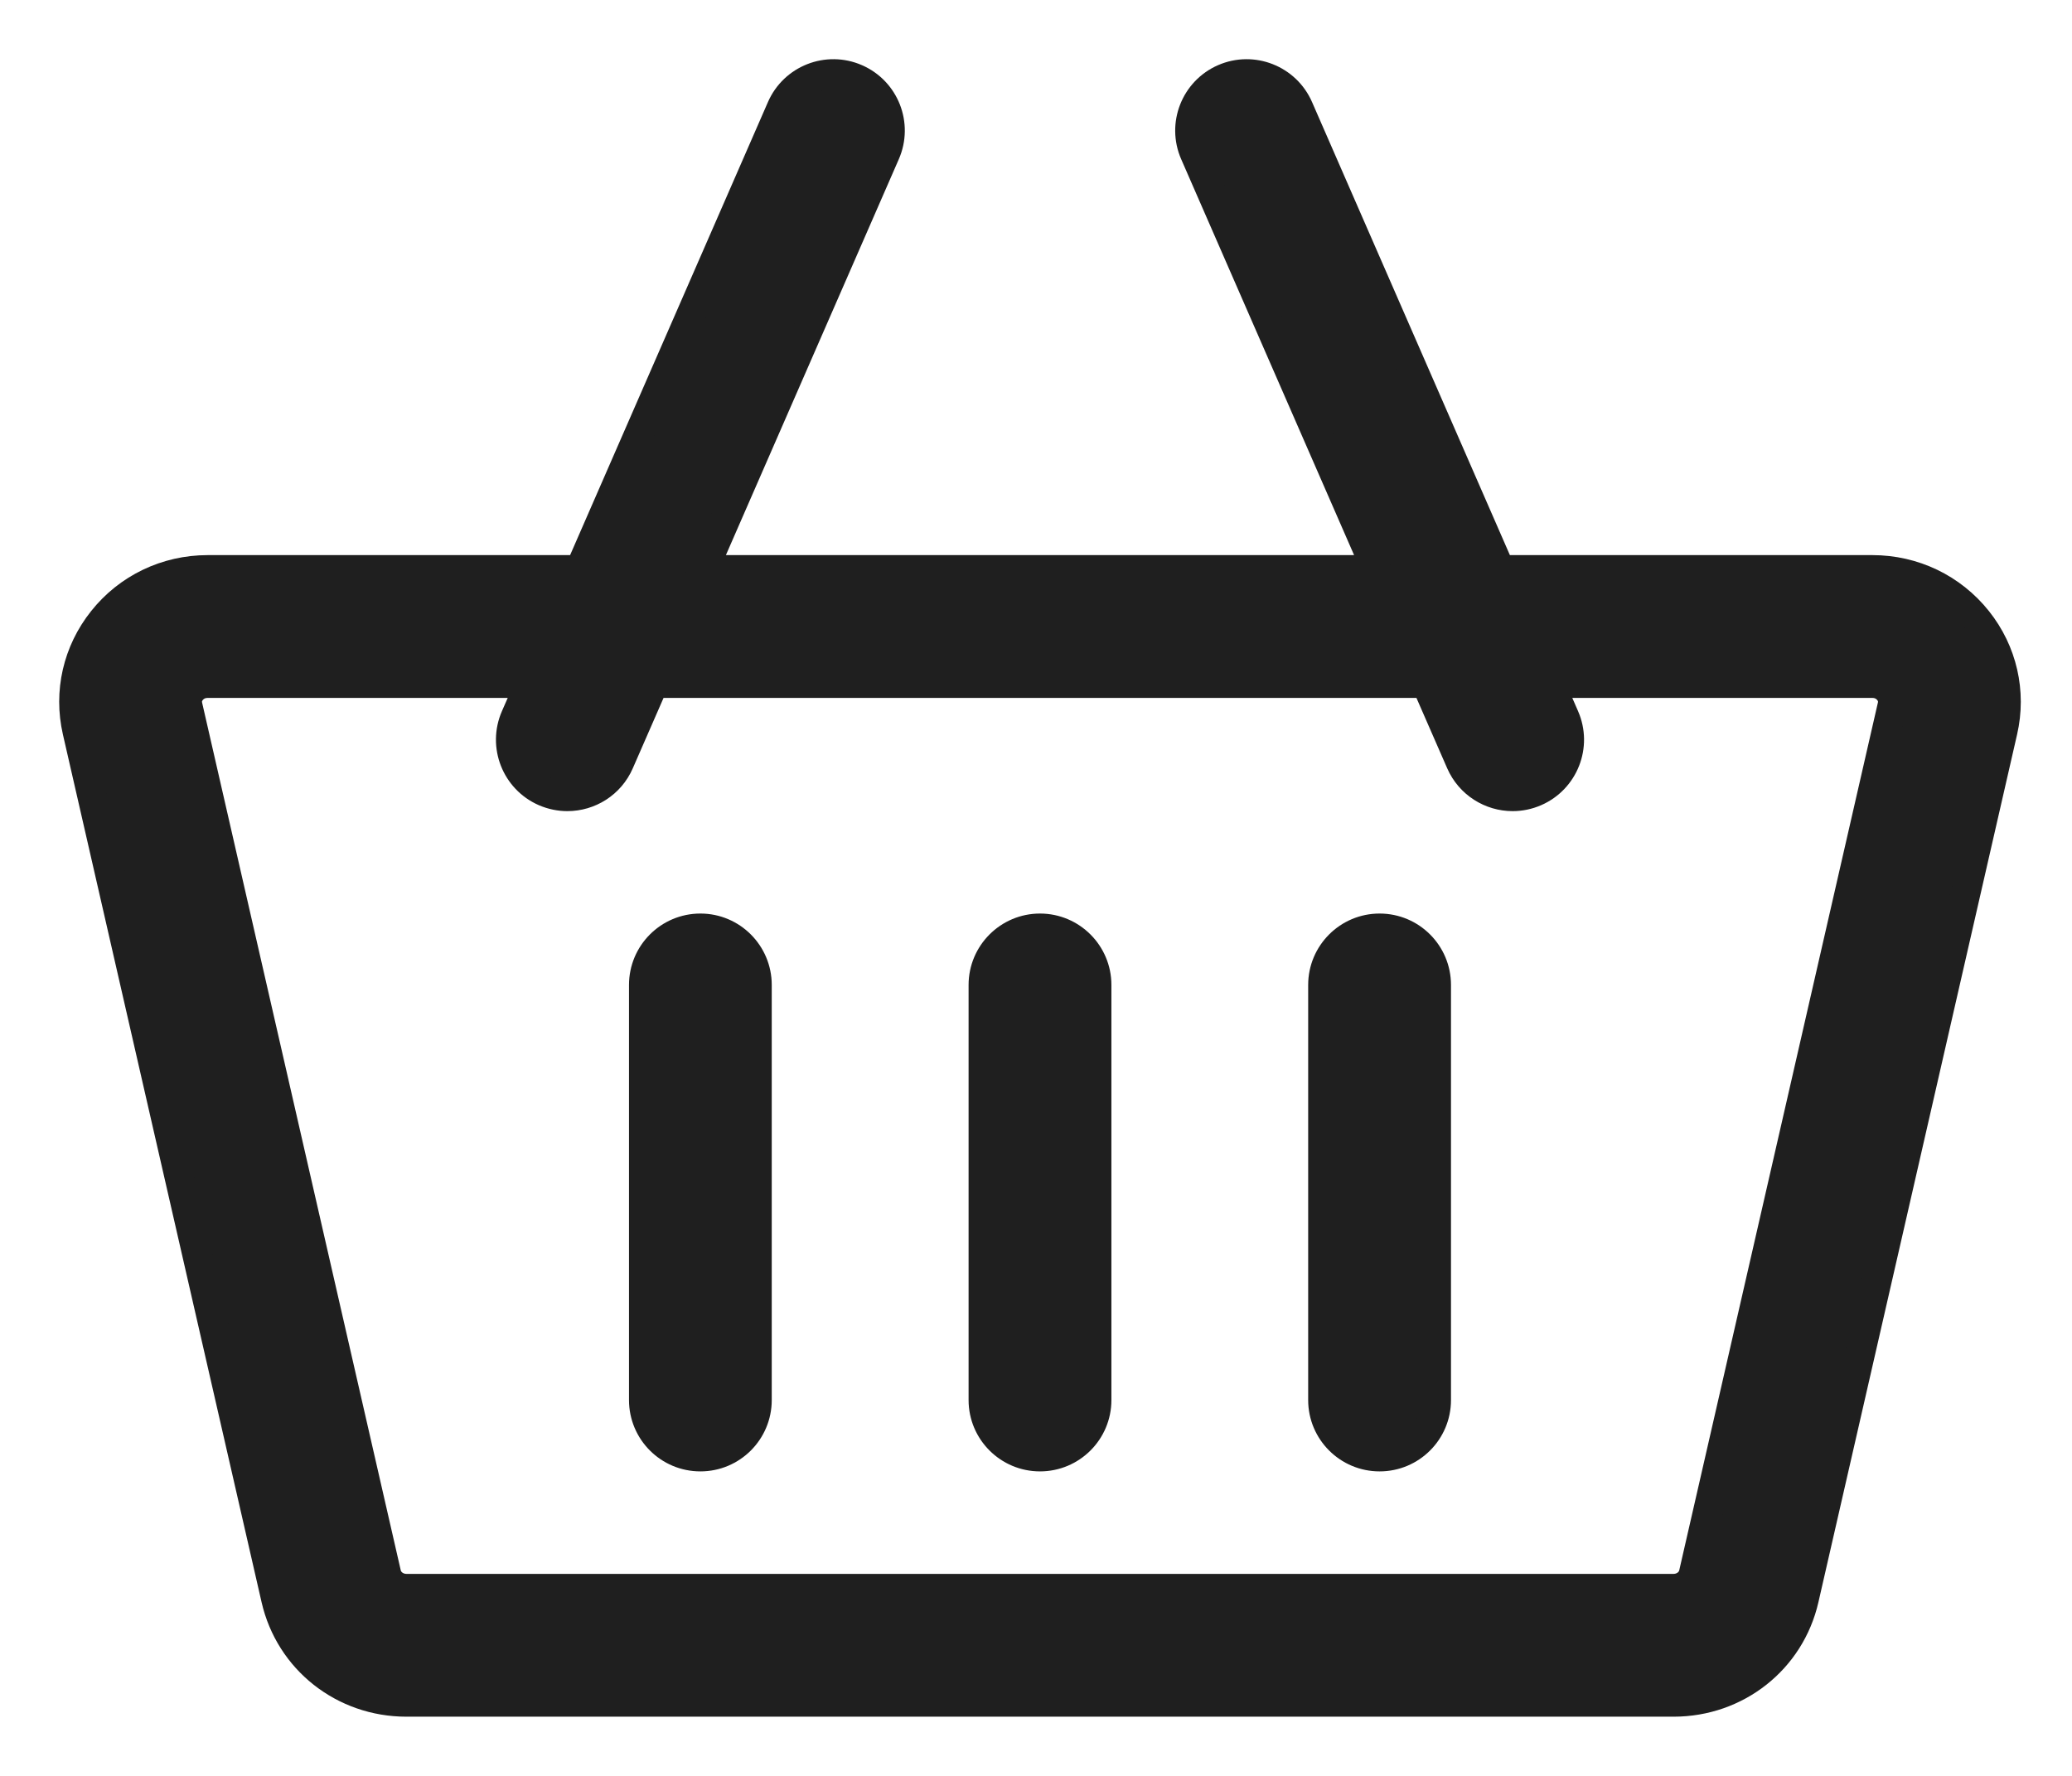
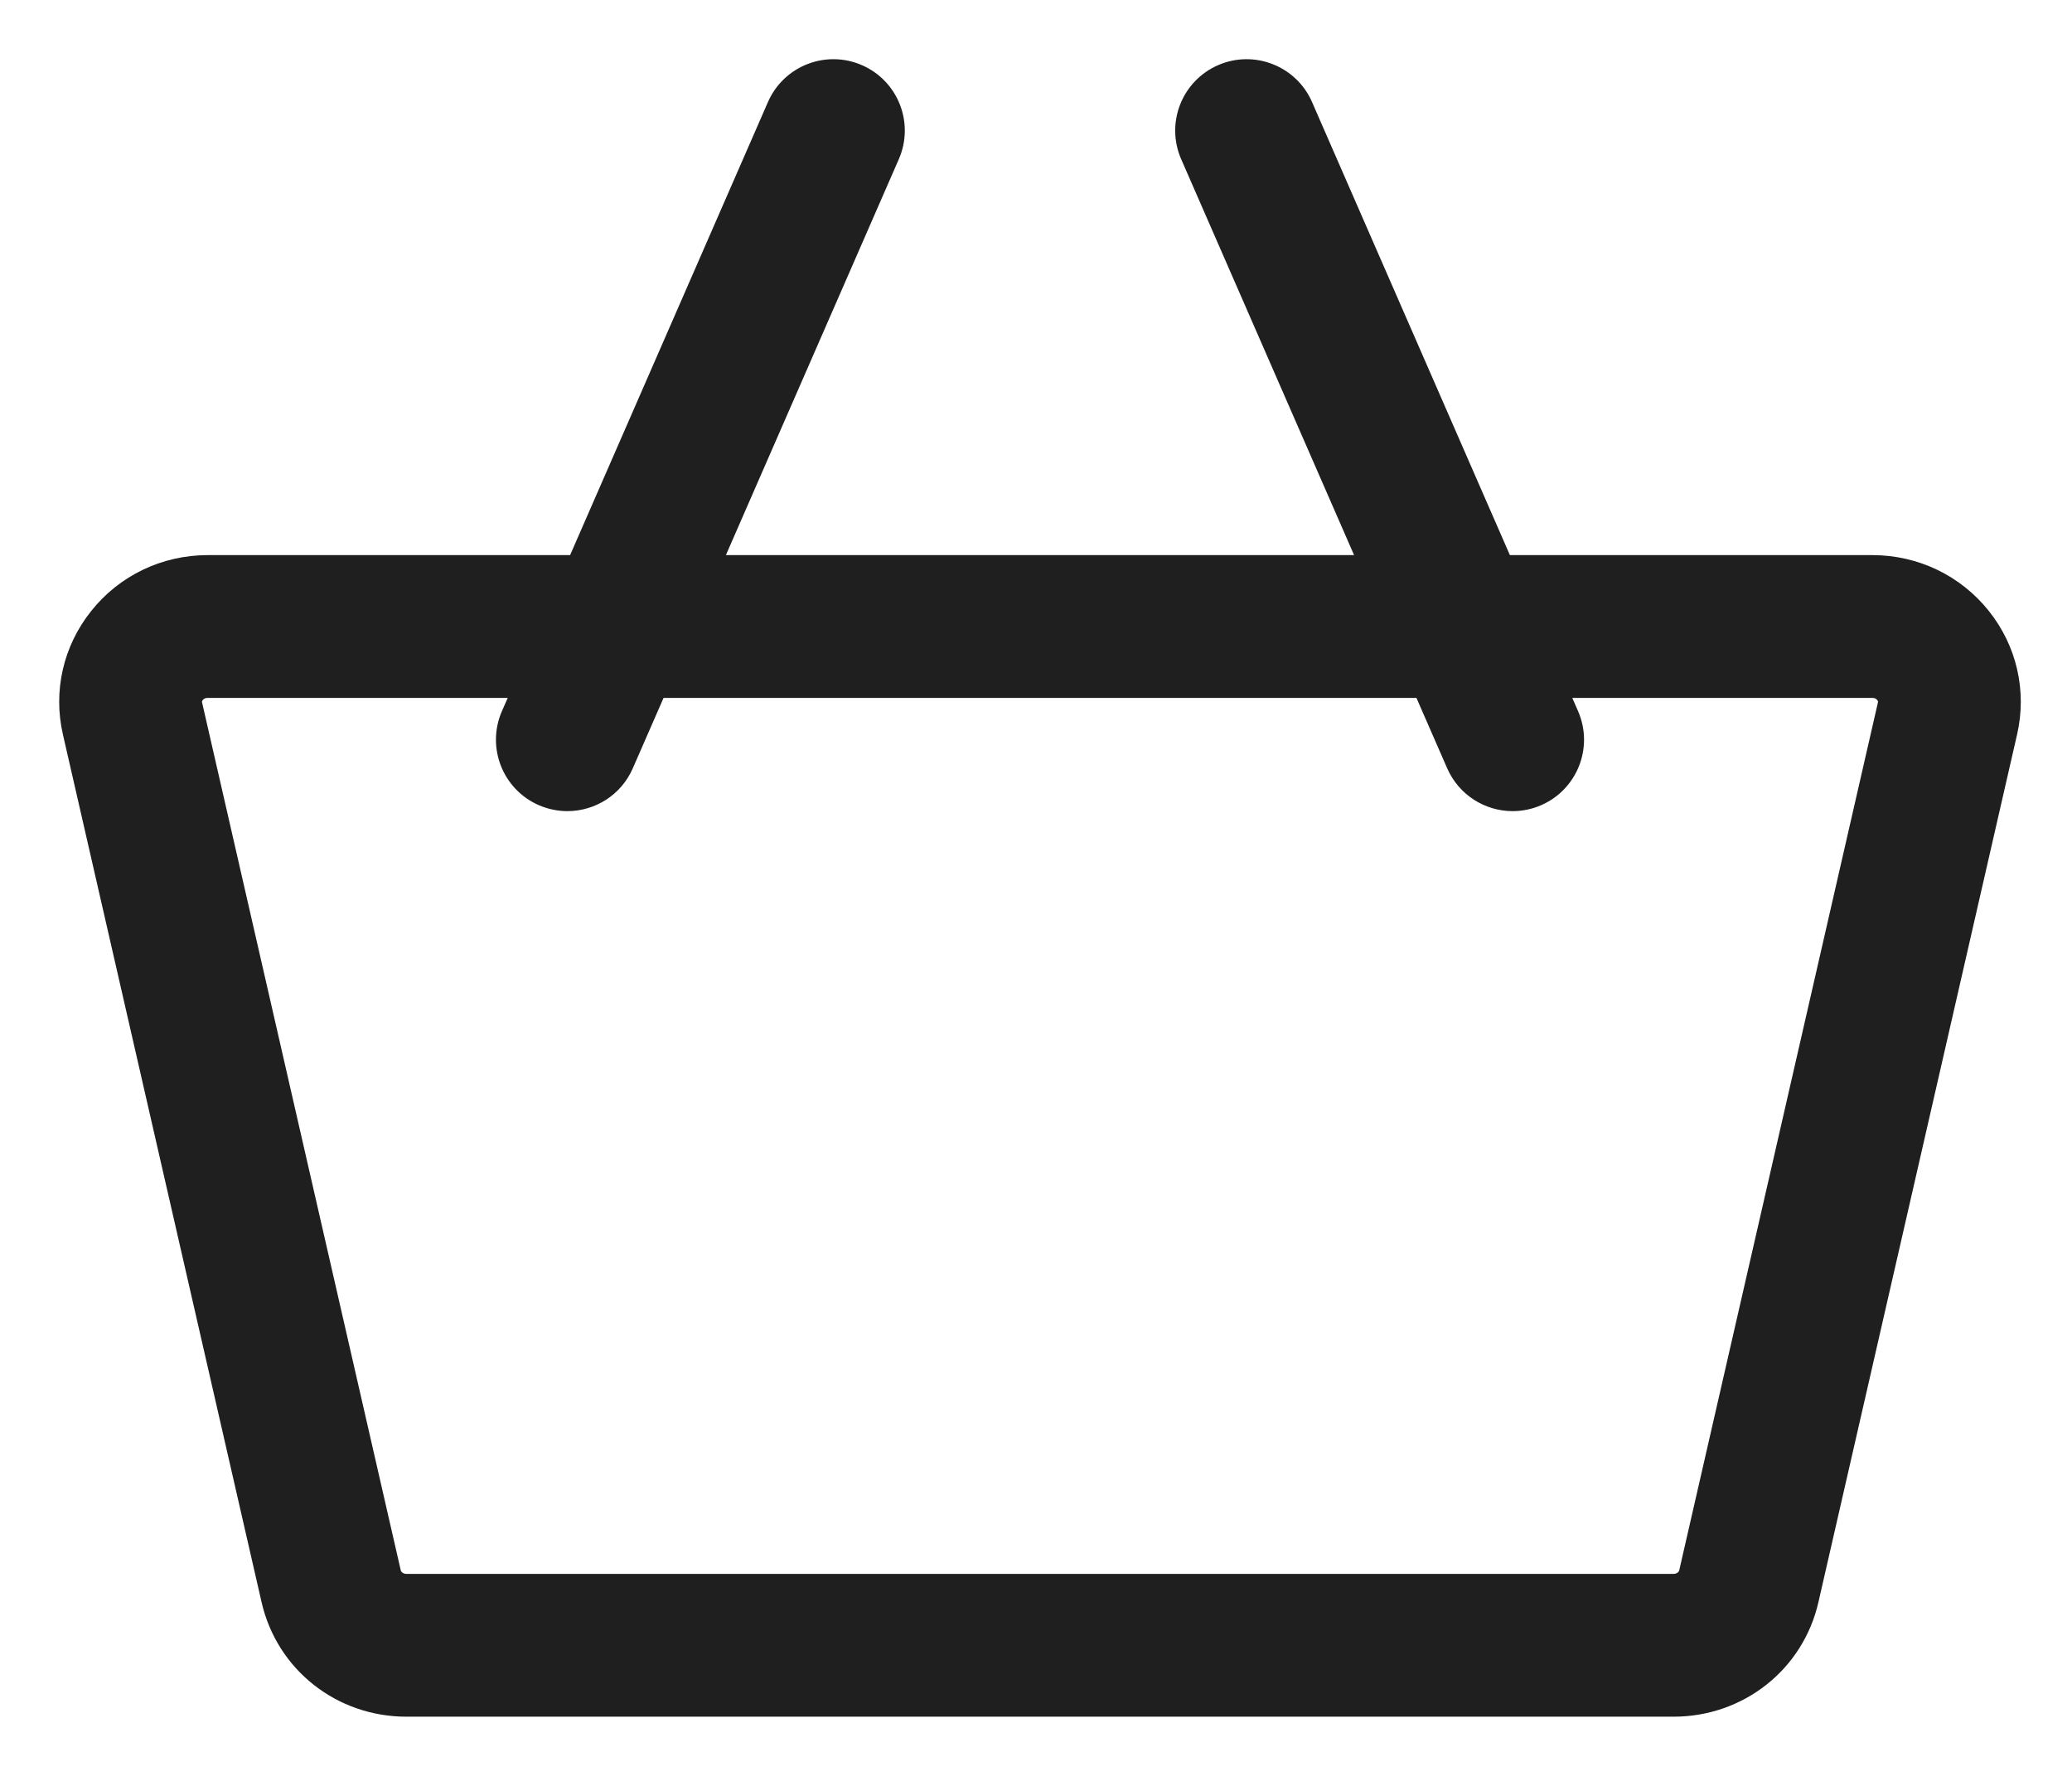
<svg xmlns="http://www.w3.org/2000/svg" width="28" height="24" viewBox="0 0 28 24" fill="none">
  <path d="M26.721 8.383C26.376 7.95 25.859 7.702 25.302 7.702H20.273L17.547 1.459C17.378 1.072 16.927 0.895 16.54 1.064C16.153 1.233 15.976 1.684 16.145 2.071L18.604 7.702H9.504L11.963 2.071C12.132 1.684 11.956 1.233 11.568 1.064C11.181 0.895 10.73 1.072 10.561 1.459L7.835 7.702H2.807C2.25 7.702 1.732 7.95 1.388 8.383C1.049 8.808 0.924 9.353 1.045 9.881L3.73 21.609C3.918 22.428 4.642 23 5.492 23H22.616C23.466 23 24.191 22.428 24.378 21.609L27.063 9.881C27.184 9.353 27.059 8.807 26.721 8.383ZM22.616 21.47H5.492C5.362 21.47 5.248 21.385 5.221 21.268L2.536 9.539C2.515 9.447 2.55 9.378 2.584 9.336C2.615 9.297 2.685 9.232 2.807 9.232H7.167L6.966 9.691C6.797 10.078 6.974 10.529 7.361 10.698C7.461 10.741 7.565 10.762 7.667 10.762C7.962 10.762 8.243 10.591 8.368 10.303L8.836 9.232H19.272L19.74 10.303C19.866 10.591 20.147 10.762 20.441 10.762C20.544 10.762 20.648 10.741 20.747 10.698C21.134 10.529 21.311 10.078 21.142 9.691L20.942 9.232H25.302C25.423 9.232 25.493 9.297 25.524 9.336C25.558 9.378 25.593 9.447 25.572 9.539L22.887 21.268C22.86 21.385 22.746 21.47 22.616 21.47Z" fill="#1f1f1f" stroke="#1f1f1f" stroke-width="0.4" />
-   <path d="M9.465 12.546C9.042 12.546 8.7 12.889 8.7 13.311V18.921C8.7 19.343 9.042 19.685 9.465 19.685C9.887 19.685 10.229 19.343 10.229 18.921V13.311C10.229 12.889 9.887 12.546 9.465 12.546Z" fill="#1f1f1f" stroke="#1f1f1f" stroke-width="0.4" />
-   <path d="M14.054 12.546C13.632 12.546 13.289 12.889 13.289 13.311V18.921C13.289 19.343 13.632 19.685 14.054 19.685C14.476 19.685 14.819 19.343 14.819 18.921V13.311C14.819 12.889 14.476 12.546 14.054 12.546Z" fill="#1f1f1f" stroke="#1f1f1f" stroke-width="0.4" />
-   <path d="M18.643 12.546C18.221 12.546 17.878 12.889 17.878 13.311V18.921C17.878 19.343 18.221 19.685 18.643 19.685C19.066 19.685 19.408 19.343 19.408 18.921V13.311C19.408 12.889 19.066 12.546 18.643 12.546Z" fill="#1f1f1f" stroke="#1f1f1f" stroke-width="0.4" />
</svg>